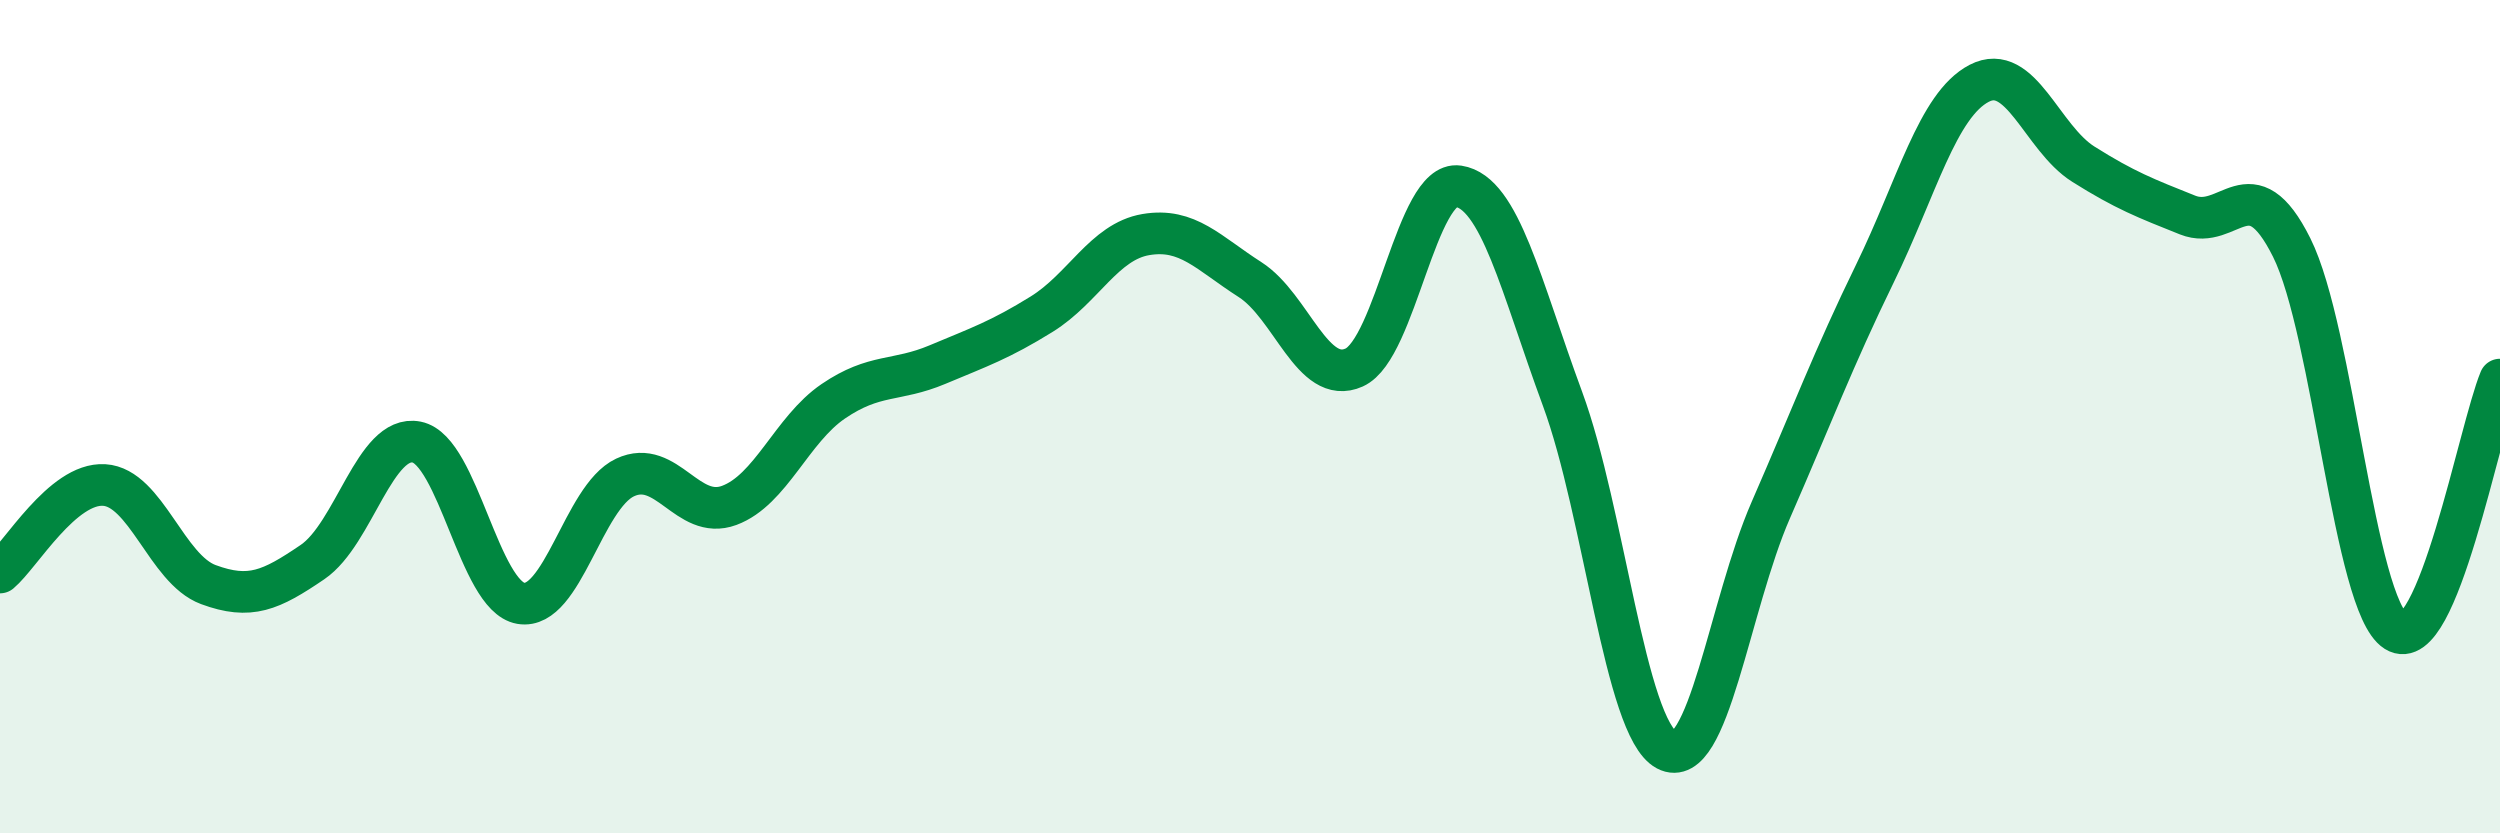
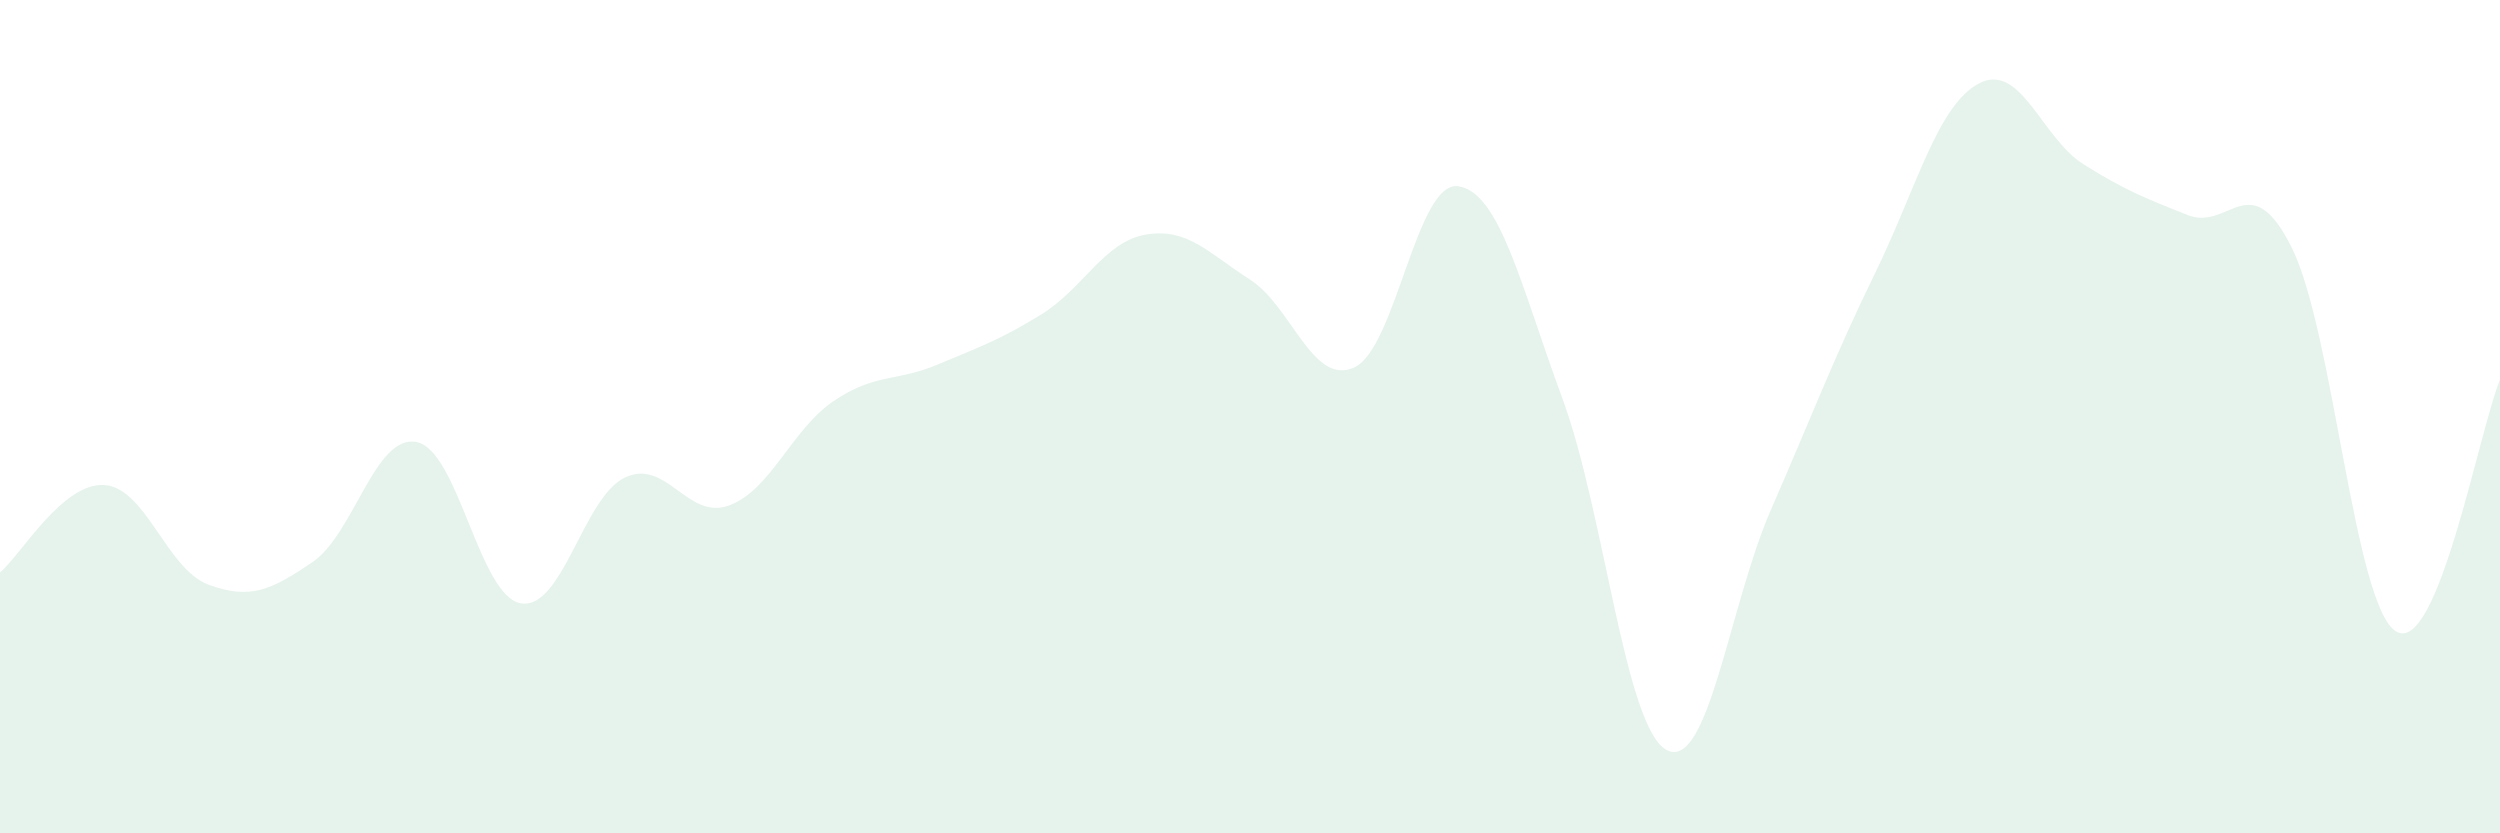
<svg xmlns="http://www.w3.org/2000/svg" width="60" height="20" viewBox="0 0 60 20">
  <path d="M 0,13.74 C 0.5,13.32 1.5,11.58 2.5,11.64 C 3.5,11.7 4,13.66 5,14.03 C 6,14.4 6.5,14.17 7.5,13.49 C 8.5,12.81 9,10.41 10,10.61 C 11,10.81 11.5,14.31 12.5,14.48 C 13.5,14.65 14,11.93 15,11.46 C 16,10.99 16.5,12.5 17.5,12.13 C 18.5,11.76 19,10.31 20,9.63 C 21,8.95 21.5,9.17 22.5,8.75 C 23.5,8.33 24,8.16 25,7.54 C 26,6.92 26.5,5.8 27.5,5.63 C 28.5,5.46 29,6.07 30,6.71 C 31,7.35 31.5,9.27 32.5,8.82 C 33.5,8.37 34,4.32 35,4.47 C 36,4.62 36.5,6.86 37.5,9.57 C 38.5,12.28 39,17.47 40,18 C 41,18.53 41.5,14.53 42.5,12.24 C 43.5,9.95 44,8.61 45,6.56 C 46,4.51 46.5,2.52 47.5,2 C 48.5,1.48 49,3.31 50,3.94 C 51,4.57 51.5,4.76 52.5,5.16 C 53.5,5.56 54,3.94 55,5.94 C 56,7.94 56.5,14.52 57.5,15.15 C 58.5,15.78 59.5,10.32 60,9.11L60 20L0 20Z" fill="#008740" opacity="0.1" stroke-linecap="round" stroke-linejoin="round" />
-   <path d="M 0,13.74 C 0.5,13.32 1.5,11.58 2.5,11.64 C 3.5,11.7 4,13.66 5,14.03 C 6,14.4 6.5,14.17 7.5,13.49 C 8.5,12.81 9,10.41 10,10.61 C 11,10.81 11.5,14.31 12.5,14.48 C 13.5,14.65 14,11.93 15,11.46 C 16,10.99 16.5,12.5 17.5,12.13 C 18.5,11.76 19,10.31 20,9.63 C 21,8.95 21.5,9.17 22.5,8.75 C 23.5,8.33 24,8.16 25,7.54 C 26,6.92 26.5,5.8 27.5,5.63 C 28.5,5.46 29,6.07 30,6.71 C 31,7.35 31.5,9.27 32.5,8.82 C 33.5,8.37 34,4.32 35,4.47 C 36,4.62 36.5,6.86 37.5,9.57 C 38.5,12.28 39,17.47 40,18 C 41,18.53 41.5,14.53 42.5,12.24 C 43.5,9.95 44,8.61 45,6.56 C 46,4.51 46.5,2.52 47.5,2 C 48.5,1.48 49,3.31 50,3.94 C 51,4.57 51.5,4.76 52.5,5.16 C 53.5,5.56 54,3.94 55,5.94 C 56,7.94 56.5,14.52 57.5,15.15 C 58.5,15.78 59.5,10.32 60,9.11" stroke="#008740" stroke-width="1" fill="none" stroke-linecap="round" stroke-linejoin="round" />
</svg>